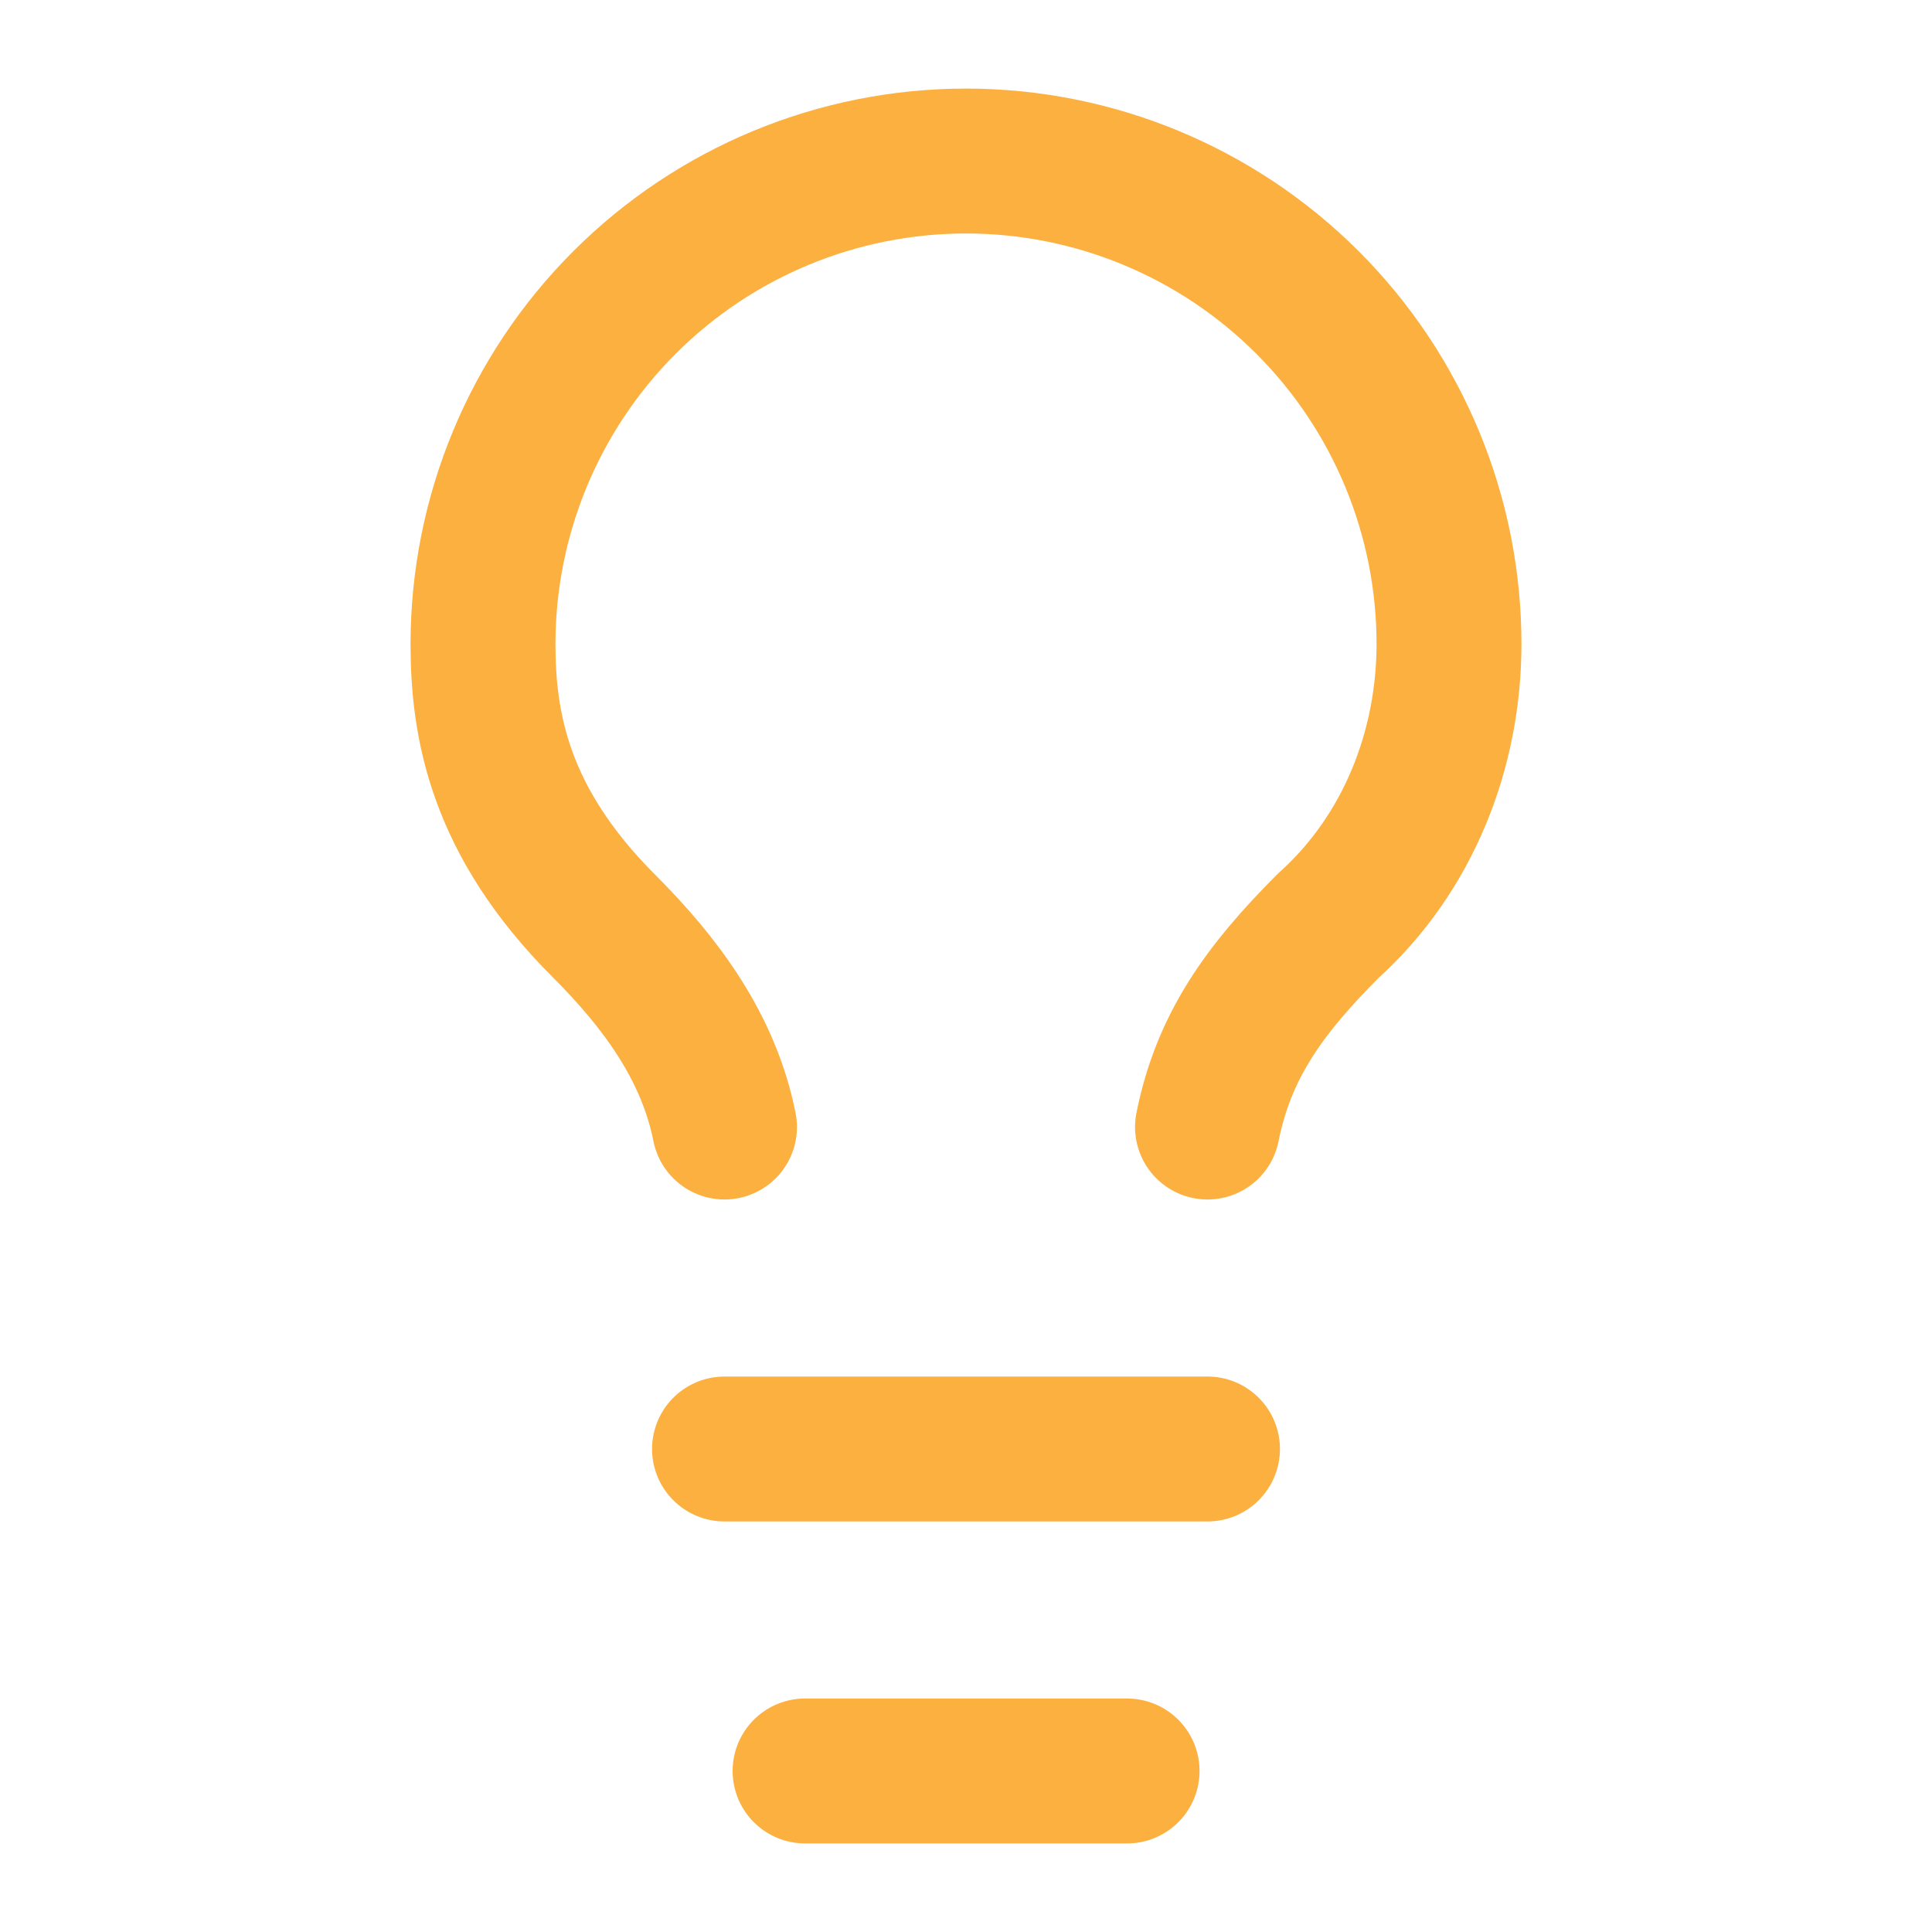
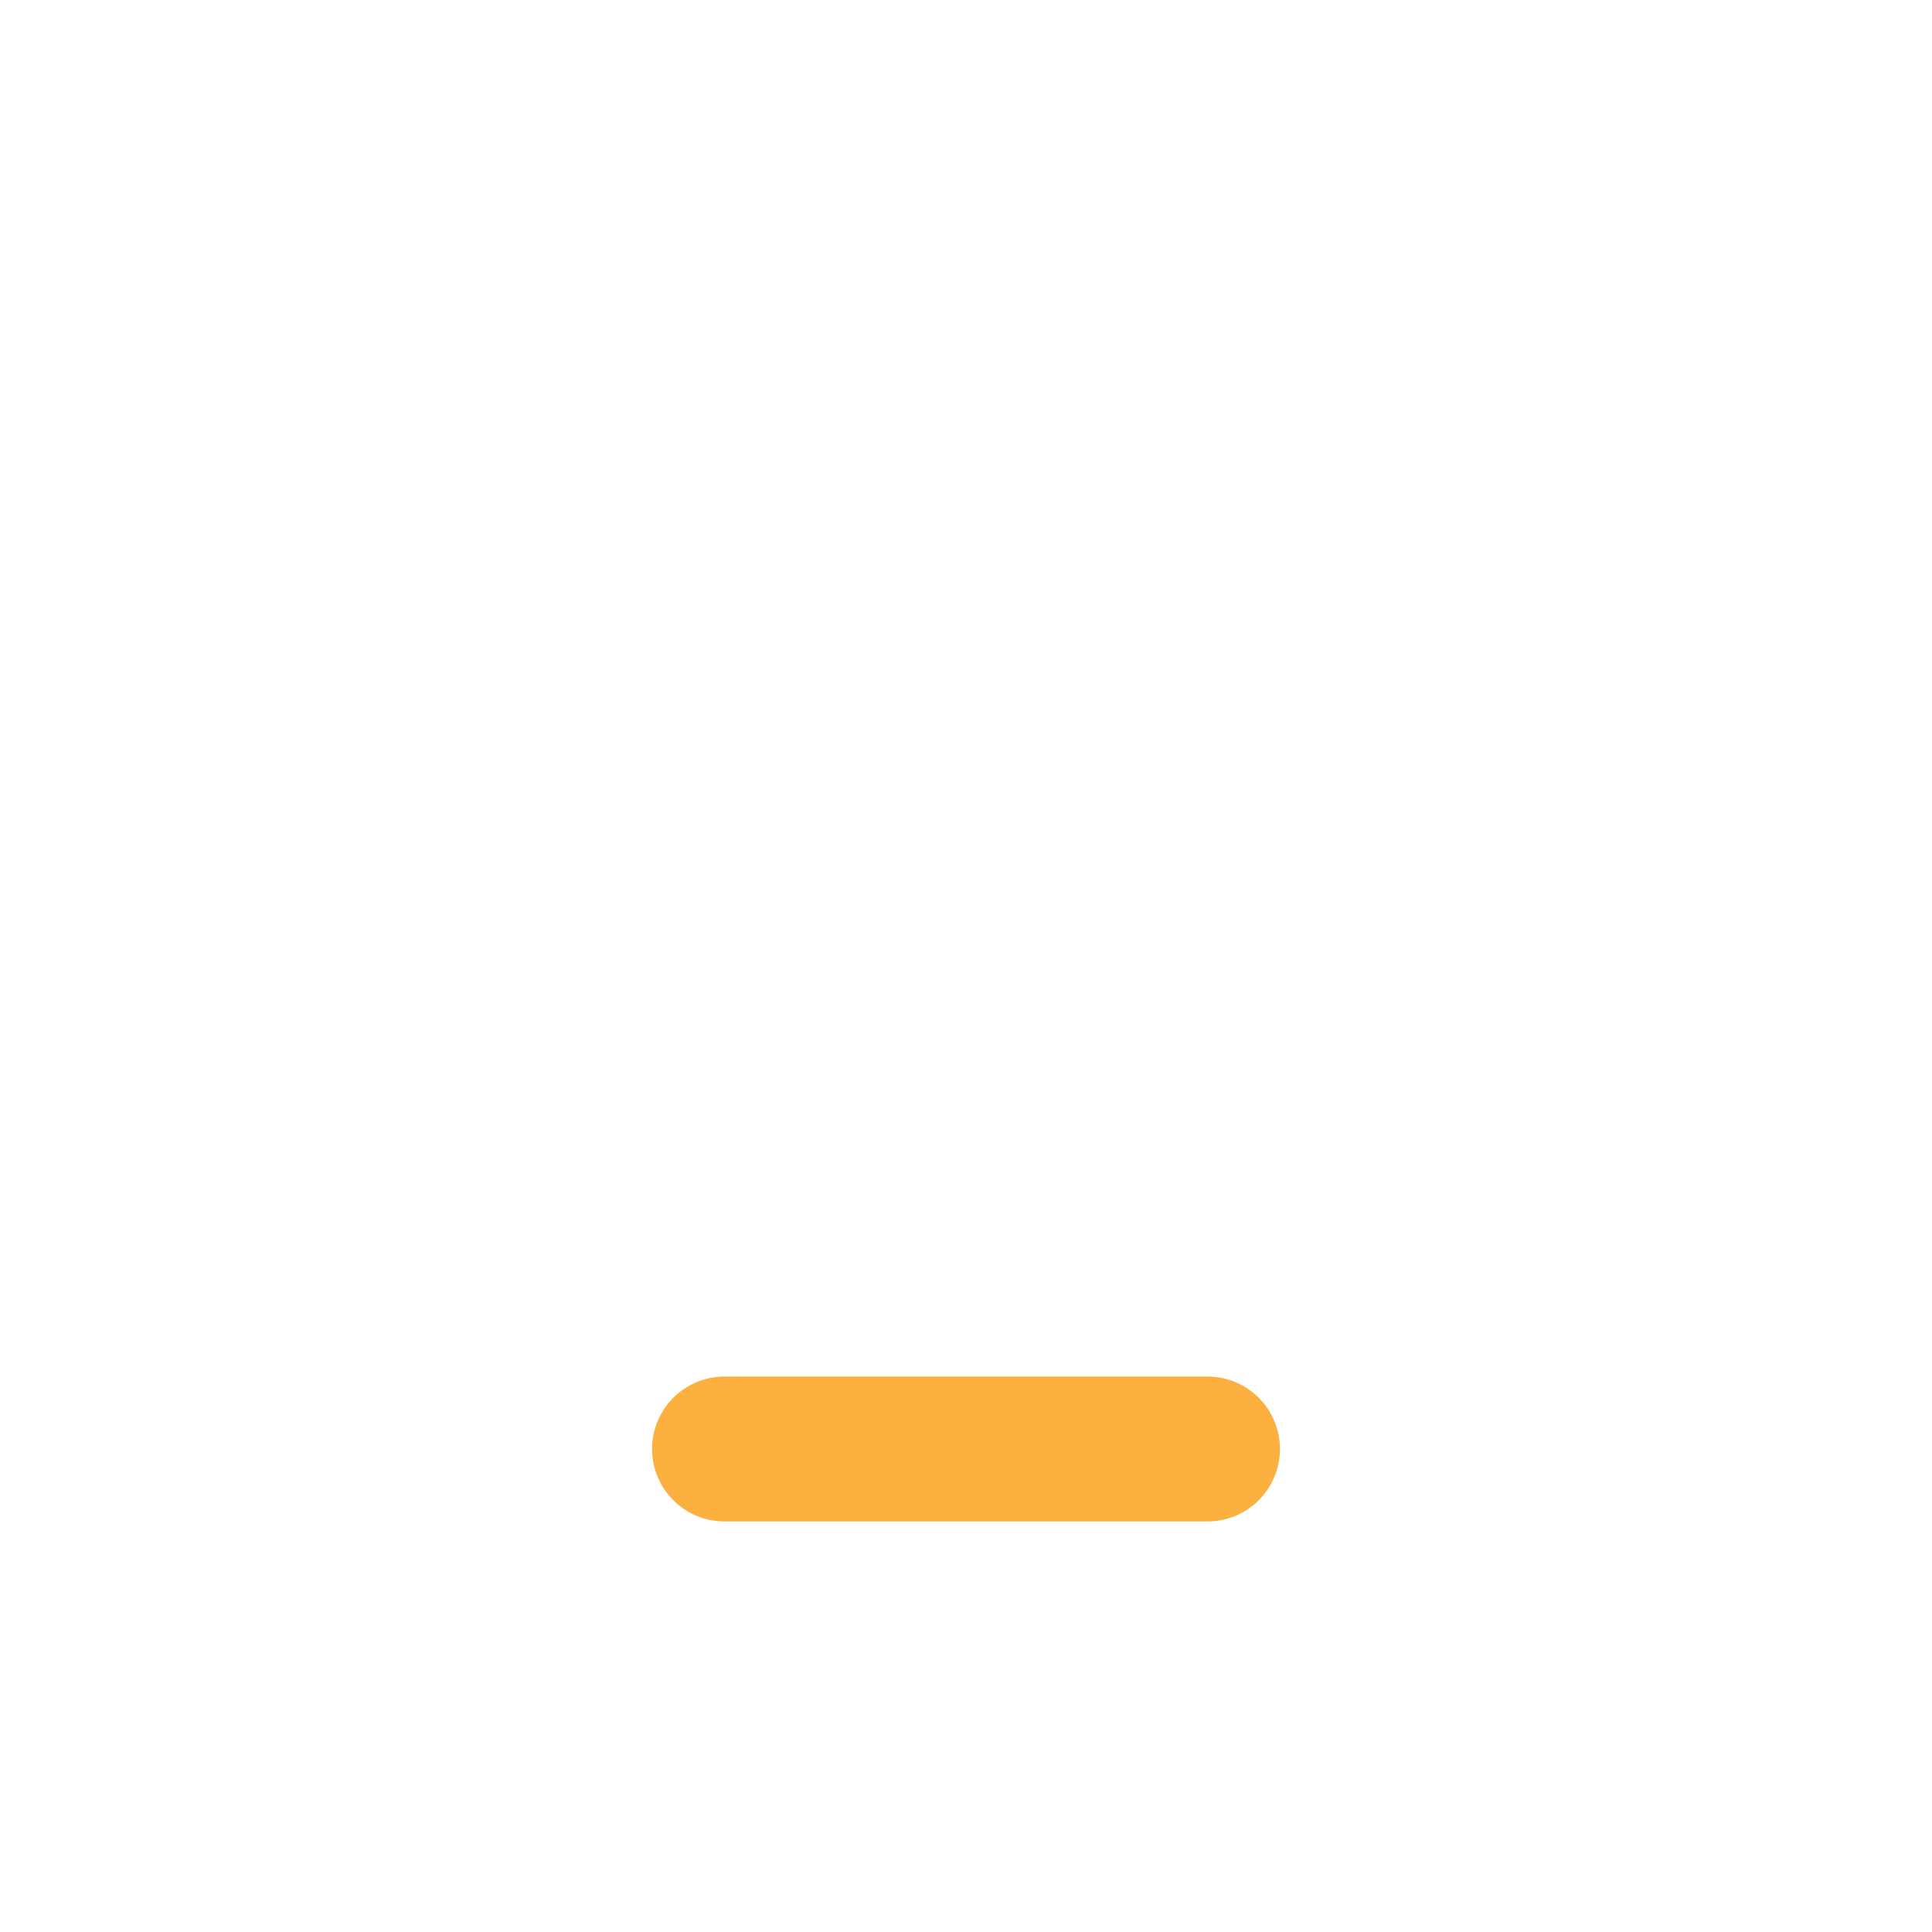
<svg xmlns="http://www.w3.org/2000/svg" width="40" height="40" viewBox="0 0 40 40" fill="none">
-   <path d="M25 23.334C25.333 21.667 26.167 20.501 27.5 19.167C29.167 17.667 30 15.501 30 13.334C30 10.682 28.946 8.138 27.071 6.263C25.196 4.388 22.652 3.334 20 3.334C17.348 3.334 14.804 4.388 12.929 6.263C11.054 8.138 10 10.682 10 13.334C10 15.001 10.333 17.001 12.5 19.167C13.667 20.334 14.667 21.667 15 23.334" stroke="#FBB040" stroke-width="3" stroke-linecap="round" stroke-linejoin="round" />
  <path d="M15 30H25" stroke="#FBB040" stroke-width="3" stroke-linecap="round" stroke-linejoin="round" />
-   <path d="M16.668 36.666H23.335" stroke="#FBB040" stroke-width="3" stroke-linecap="round" stroke-linejoin="round" />
</svg>